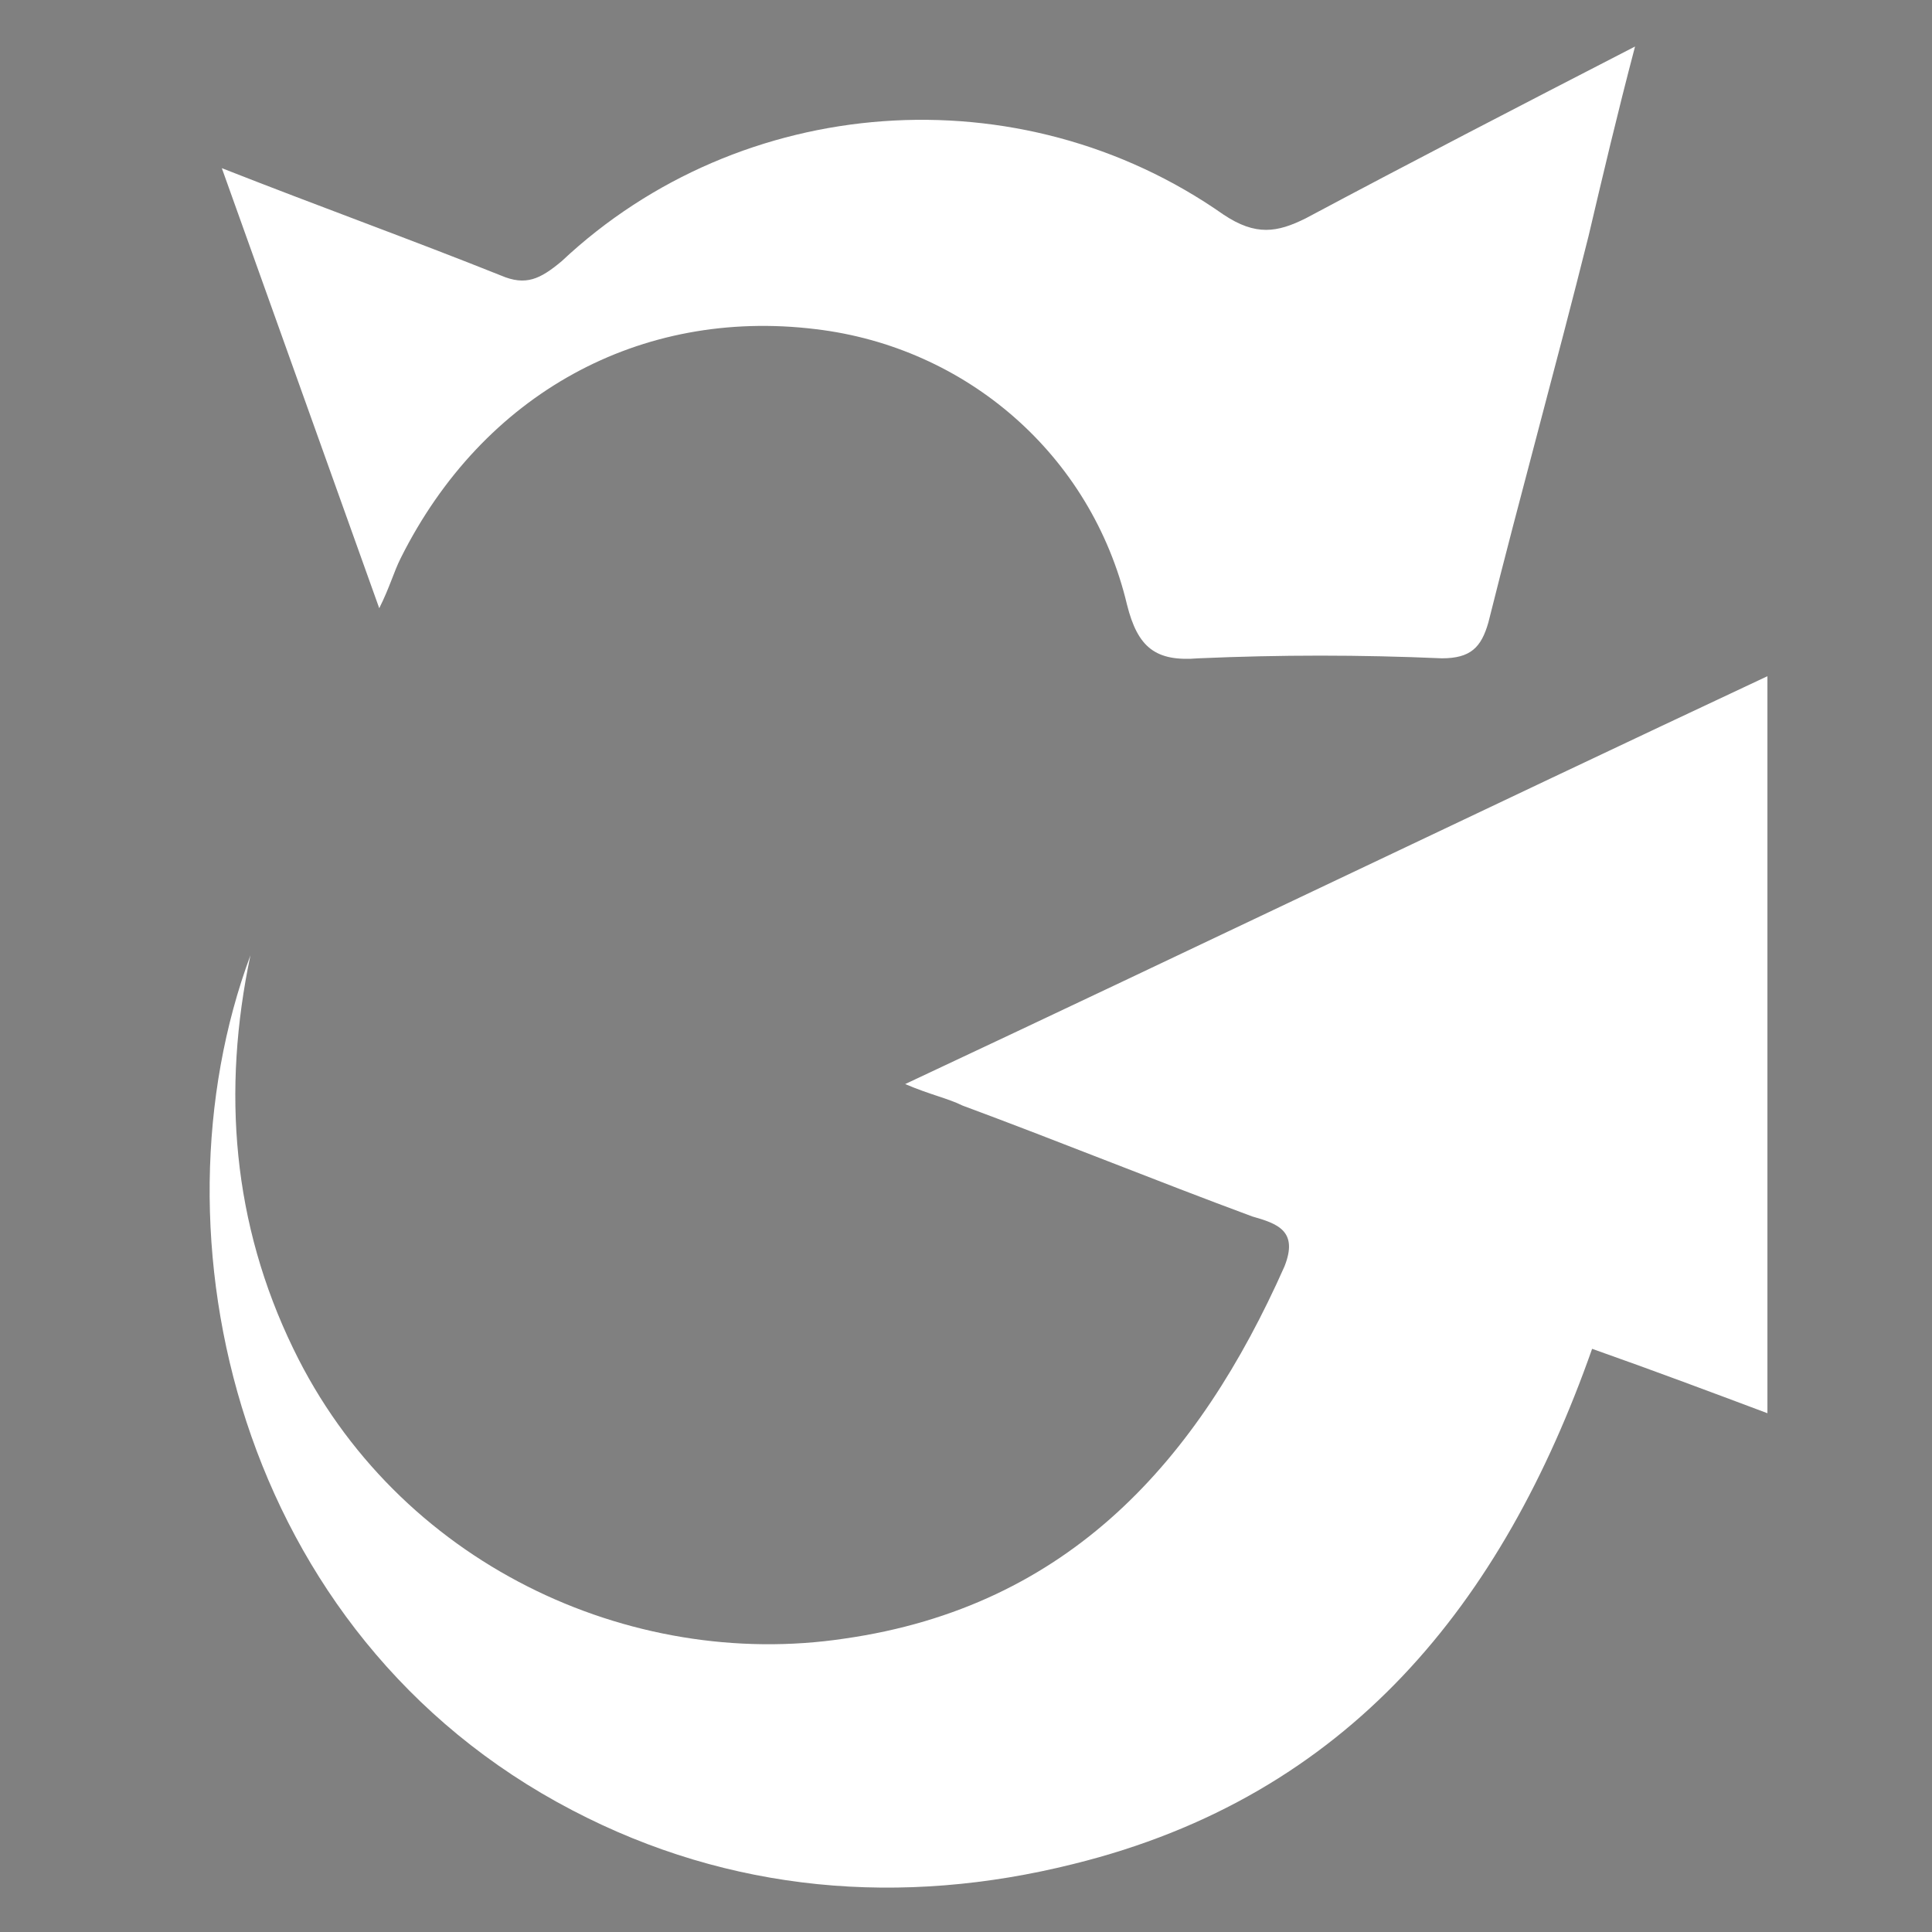
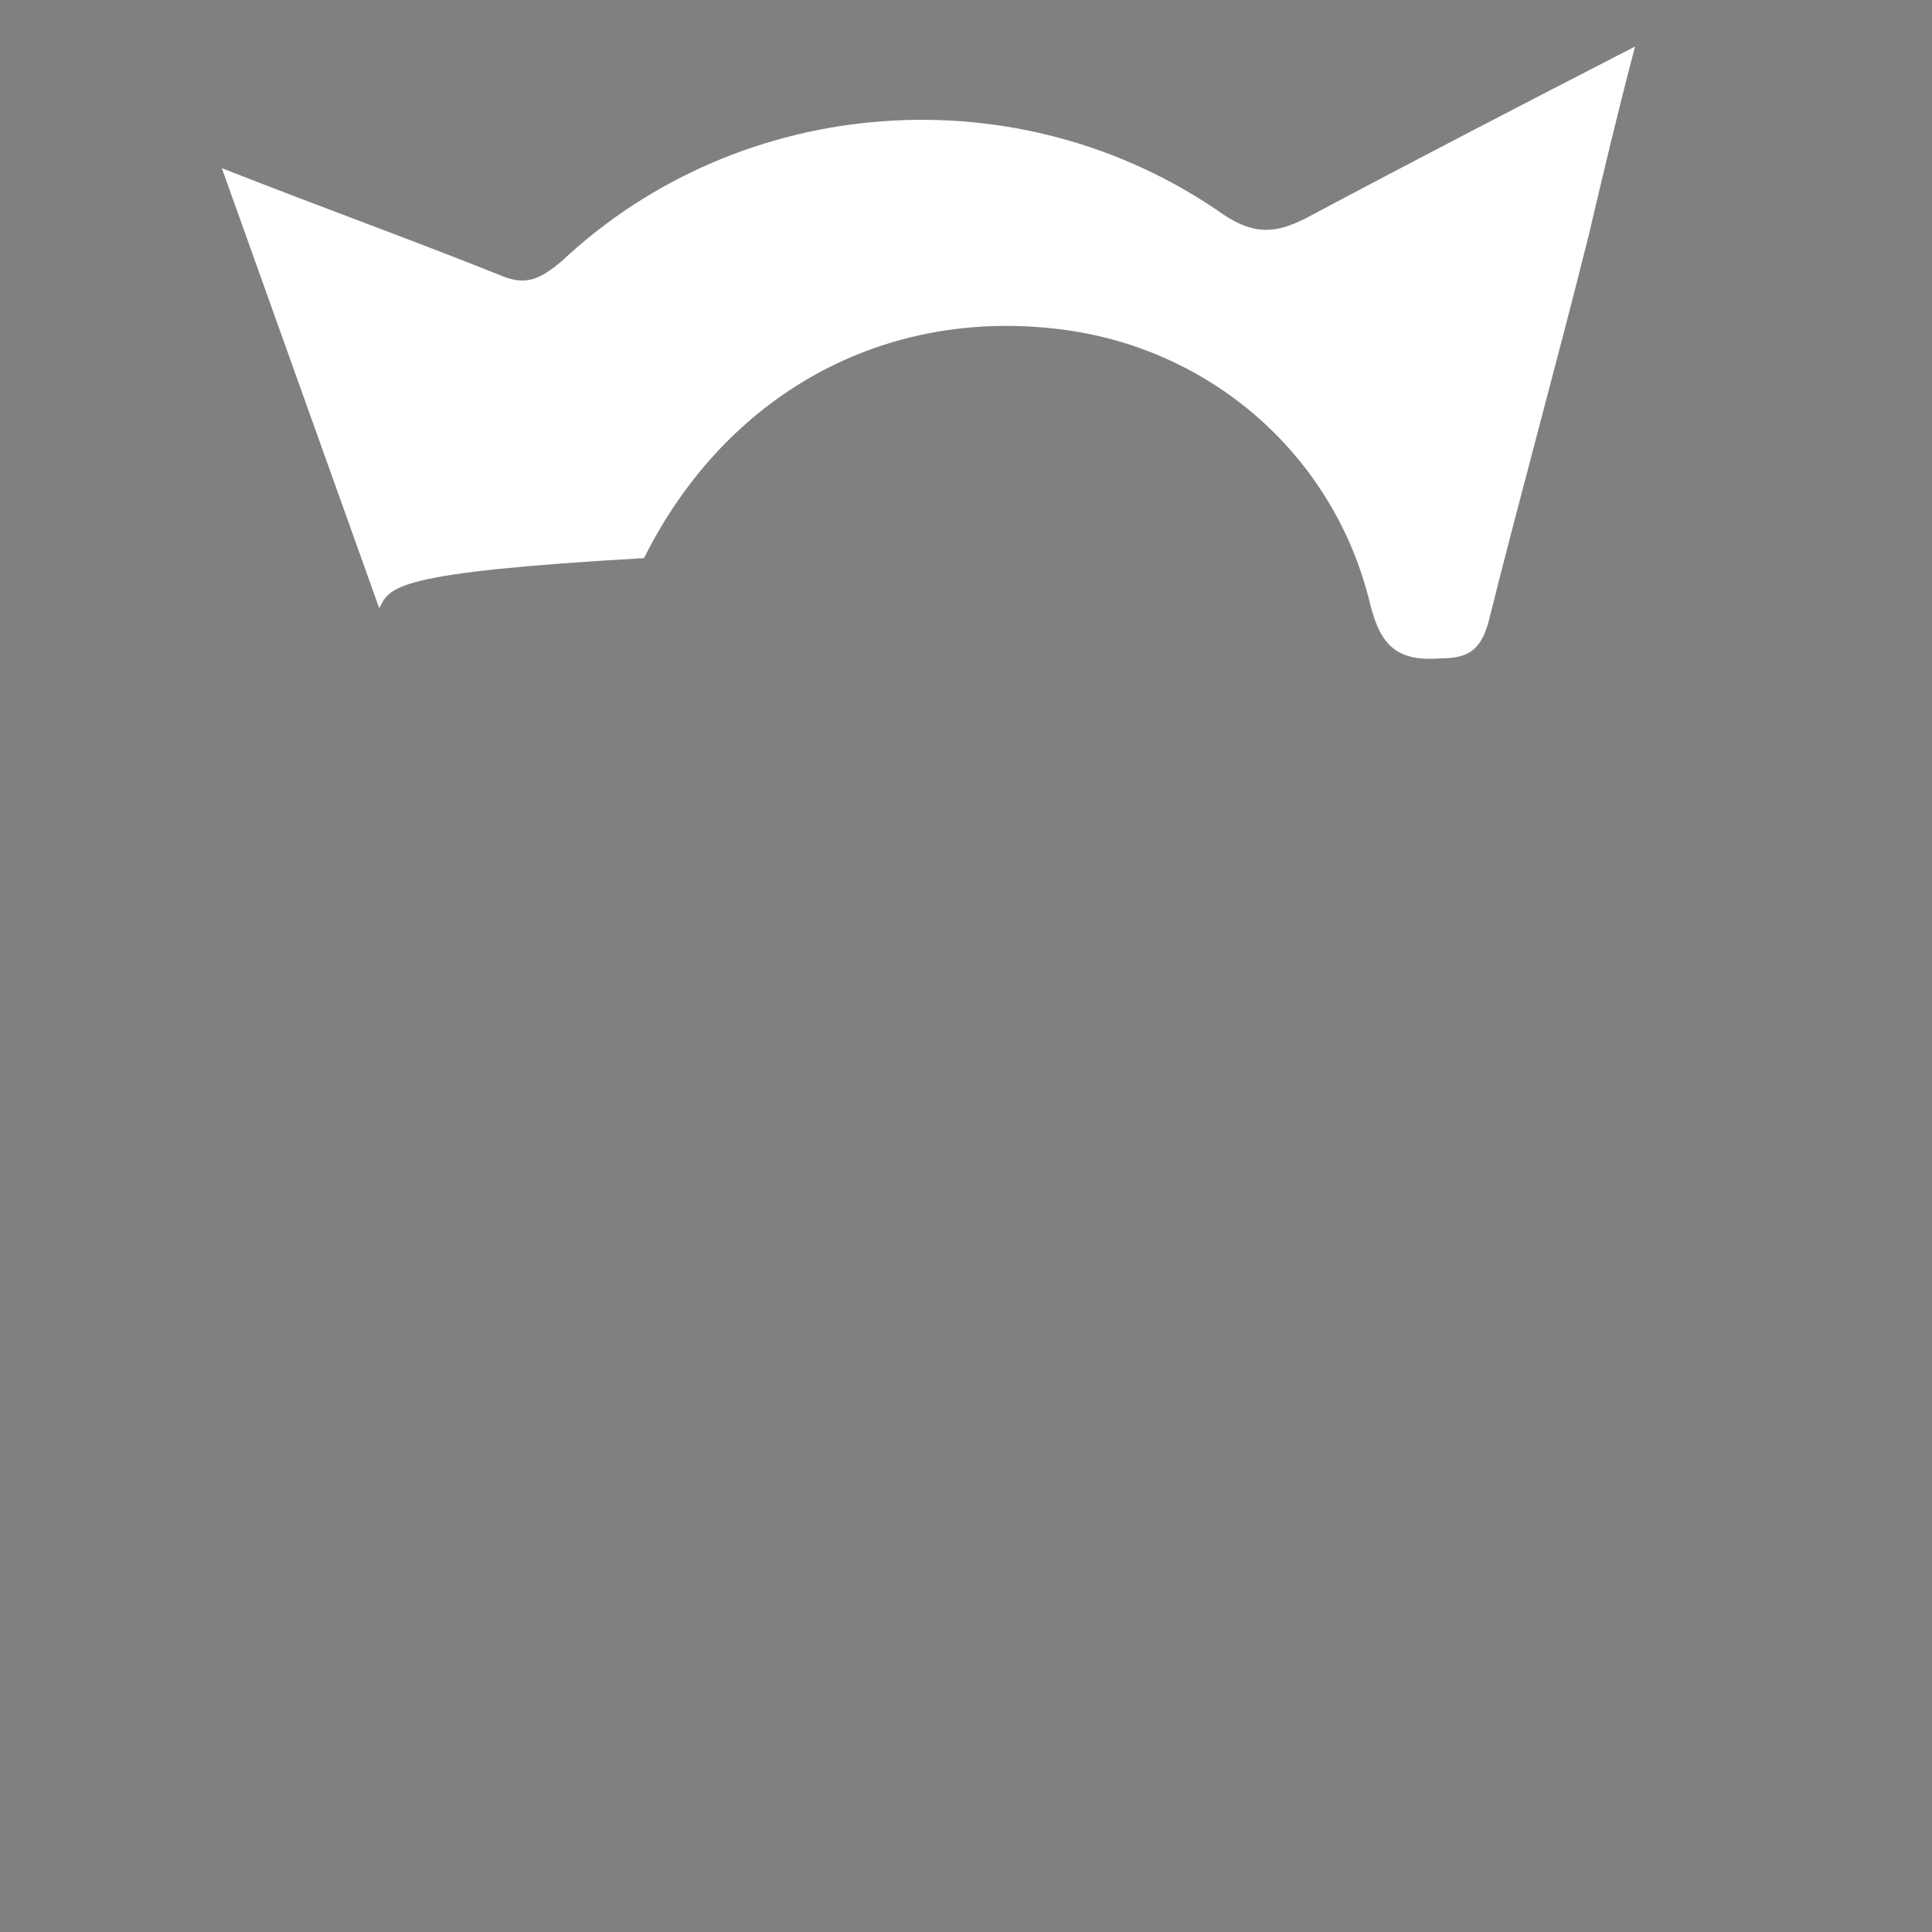
<svg xmlns="http://www.w3.org/2000/svg" version="1.1" id="Layer_1" x="0px" y="0px" viewBox="0 0 54 54" style="enable-background:new 0 0 54 54;" xml:space="preserve">
  <rect x="0" y="0" width="54" height="54" fill="#808080" stroke="none" />
  <style type="text/css">
	.st0{fill:#FFFFFF;}
</style>
  <g>
-     <path d="M151.2-130.7c86.3,0,172.7,0,259,0c0,78.7,0,157.3,0,236c-86.3,0-172.7,0-259,0C151.2,26.6,151.2-52.1,151.2-130.7z    M198.5-15.9c-11.4,30.5-1.5,74.5,35.2,93.4c17.5,9,36,10.7,54.9,6c30-7.4,46.9-28.6,57-56.8c6.7,2.4,12.8,4.7,19.3,7   c0-26.9,0-53.3,0-80.4c-31.6,14.9-62.6,29.5-94.4,44.6c2.8,1.1,4.5,1.8,6.2,2.5c10.6,4,21.1,8.1,31.7,12.1c2.5,1,5.2,1.7,3.4,5.6   c-9.5,21.4-23.6,37.3-48.3,40.8c-23.5,3.4-49.1-8.1-60.3-31.7C196.5,13.4,195.5-1,198.5-15.9z M195.4-102.1   c5.9,16.6,11.3,31.9,17.1,48.3c1.2-2.4,1.8-3.8,2.5-5.1c9-18,25.9-27.4,45.2-25.1c16.4,2,30.1,13.8,34.1,30.1c1.2,4.9,3.2,6.2,8,6   c8.8-0.4,17.6-0.3,26.5,0c3.2,0.1,4.3-1.2,5-4c3.6-14.2,7.3-28.3,10.9-42.5c1.7-6.6,3.3-13.3,5.1-20.9c-12.7,6.6-24.4,12.5-36,18.7   c-3.2,1.7-5.6,2-8.9-0.3c-22.2-15.6-52.8-13.3-72.6,5.3c-2.1,1.9-3.6,2.6-6.5,1.4C216.2-94.3,206.4-97.8,195.4-102.1z" />
    <path class="st0" d="M198.5-15.9c-3,14.9-2.1,29.3,4.5,43.1c11.3,23.6,36.8,35,60.3,31.7c24.7-3.5,38.8-19.4,48.3-40.8   c1.7-3.9-0.9-4.6-3.4-5.6c-10.6-4.1-21.1-8.1-31.7-12.1c-1.7-0.6-3.4-1.3-6.2-2.5c31.8-15,62.8-29.6,94.4-44.6   c0,27.2,0,53.5,0,80.4c-6.4-2.3-12.6-4.6-19.3-7c-10.1,28.2-27,49.3-57,56.8c-18.9,4.7-37.4,3-54.9-6   C197,58.6,187.2,14.6,198.5-15.9z" />
-     <path class="st0" d="M195.4-102.1c11,4.2,20.8,7.8,30.5,11.8c2.9,1.2,4.4,0.5,6.5-1.4c19.8-18.6,50.4-20.9,72.6-5.3   c3.4,2.4,5.7,2,8.9,0.3c11.6-6.1,23.3-12.1,36-18.7c-1.9,7.6-3.4,14.3-5.1,20.9c-3.6,14.2-7.4,28.3-10.9,42.5c-0.7,2.8-1.8,4.1-5,4   c-8.8-0.2-17.7-0.4-26.5,0c-4.8,0.2-6.8-1.2-8-6c-4-16.3-17.7-28.1-34.1-30.1c-19.3-2.3-36.2,7.1-45.2,25.1   c-0.7,1.3-1.3,2.6-2.5,5.1C206.7-70.1,201.3-85.5,195.4-102.1z" />
-     <path class="st0" d="M7,26.7c-0.8,3.8-0.5,7.5,1.2,11c2.9,6,9.4,9,15.4,8.1c6.3-0.9,9.9-5,12.3-10.4c0.4-1-0.2-1.2-0.9-1.4   c-2.7-1-5.4-2.1-8.1-3.1c-0.4-0.2-0.9-0.3-1.6-0.6c8.1-3.8,16-7.6,24.1-11.4c0,6.9,0,13.7,0,20.6c-1.6-0.6-3.2-1.2-4.9-1.8   C42,44.8,37.7,50.2,30,52.1c-4.8,1.2-9.6,0.8-14-1.5C6.6,45.7,4.1,34.5,7,26.7z" />
-     <path class="st0" d="M6.2,4.7c2.8,1.1,5.3,2,7.8,3c0.7,0.3,1.1,0.1,1.7-0.4C20.7,2.6,28.5,2,34.2,6c0.9,0.6,1.5,0.5,2.3,0.1   c3-1.6,5.9-3.1,9.2-4.8c-0.5,1.9-0.9,3.6-1.3,5.3c-0.9,3.6-1.9,7.2-2.8,10.8c-0.2,0.7-0.5,1-1.3,1c-2.3-0.1-4.5-0.1-6.8,0   c-1.2,0.1-1.7-0.3-2-1.5c-1-4.2-4.5-7.2-8.7-7.7c-4.9-0.6-9.3,1.8-11.6,6.4C11,16,10.9,16.4,10.6,17C9.1,12.8,7.7,8.9,6.2,4.7z" />
+     <path class="st0" d="M6.2,4.7c2.8,1.1,5.3,2,7.8,3c0.7,0.3,1.1,0.1,1.7-0.4C20.7,2.6,28.5,2,34.2,6c0.9,0.6,1.5,0.5,2.3,0.1   c3-1.6,5.9-3.1,9.2-4.8c-0.5,1.9-0.9,3.6-1.3,5.3c-0.9,3.6-1.9,7.2-2.8,10.8c-0.2,0.7-0.5,1-1.3,1c-1.2,0.1-1.7-0.3-2-1.5c-1-4.2-4.5-7.2-8.7-7.7c-4.9-0.6-9.3,1.8-11.6,6.4C11,16,10.9,16.4,10.6,17C9.1,12.8,7.7,8.9,6.2,4.7z" />
  </g>
</svg>